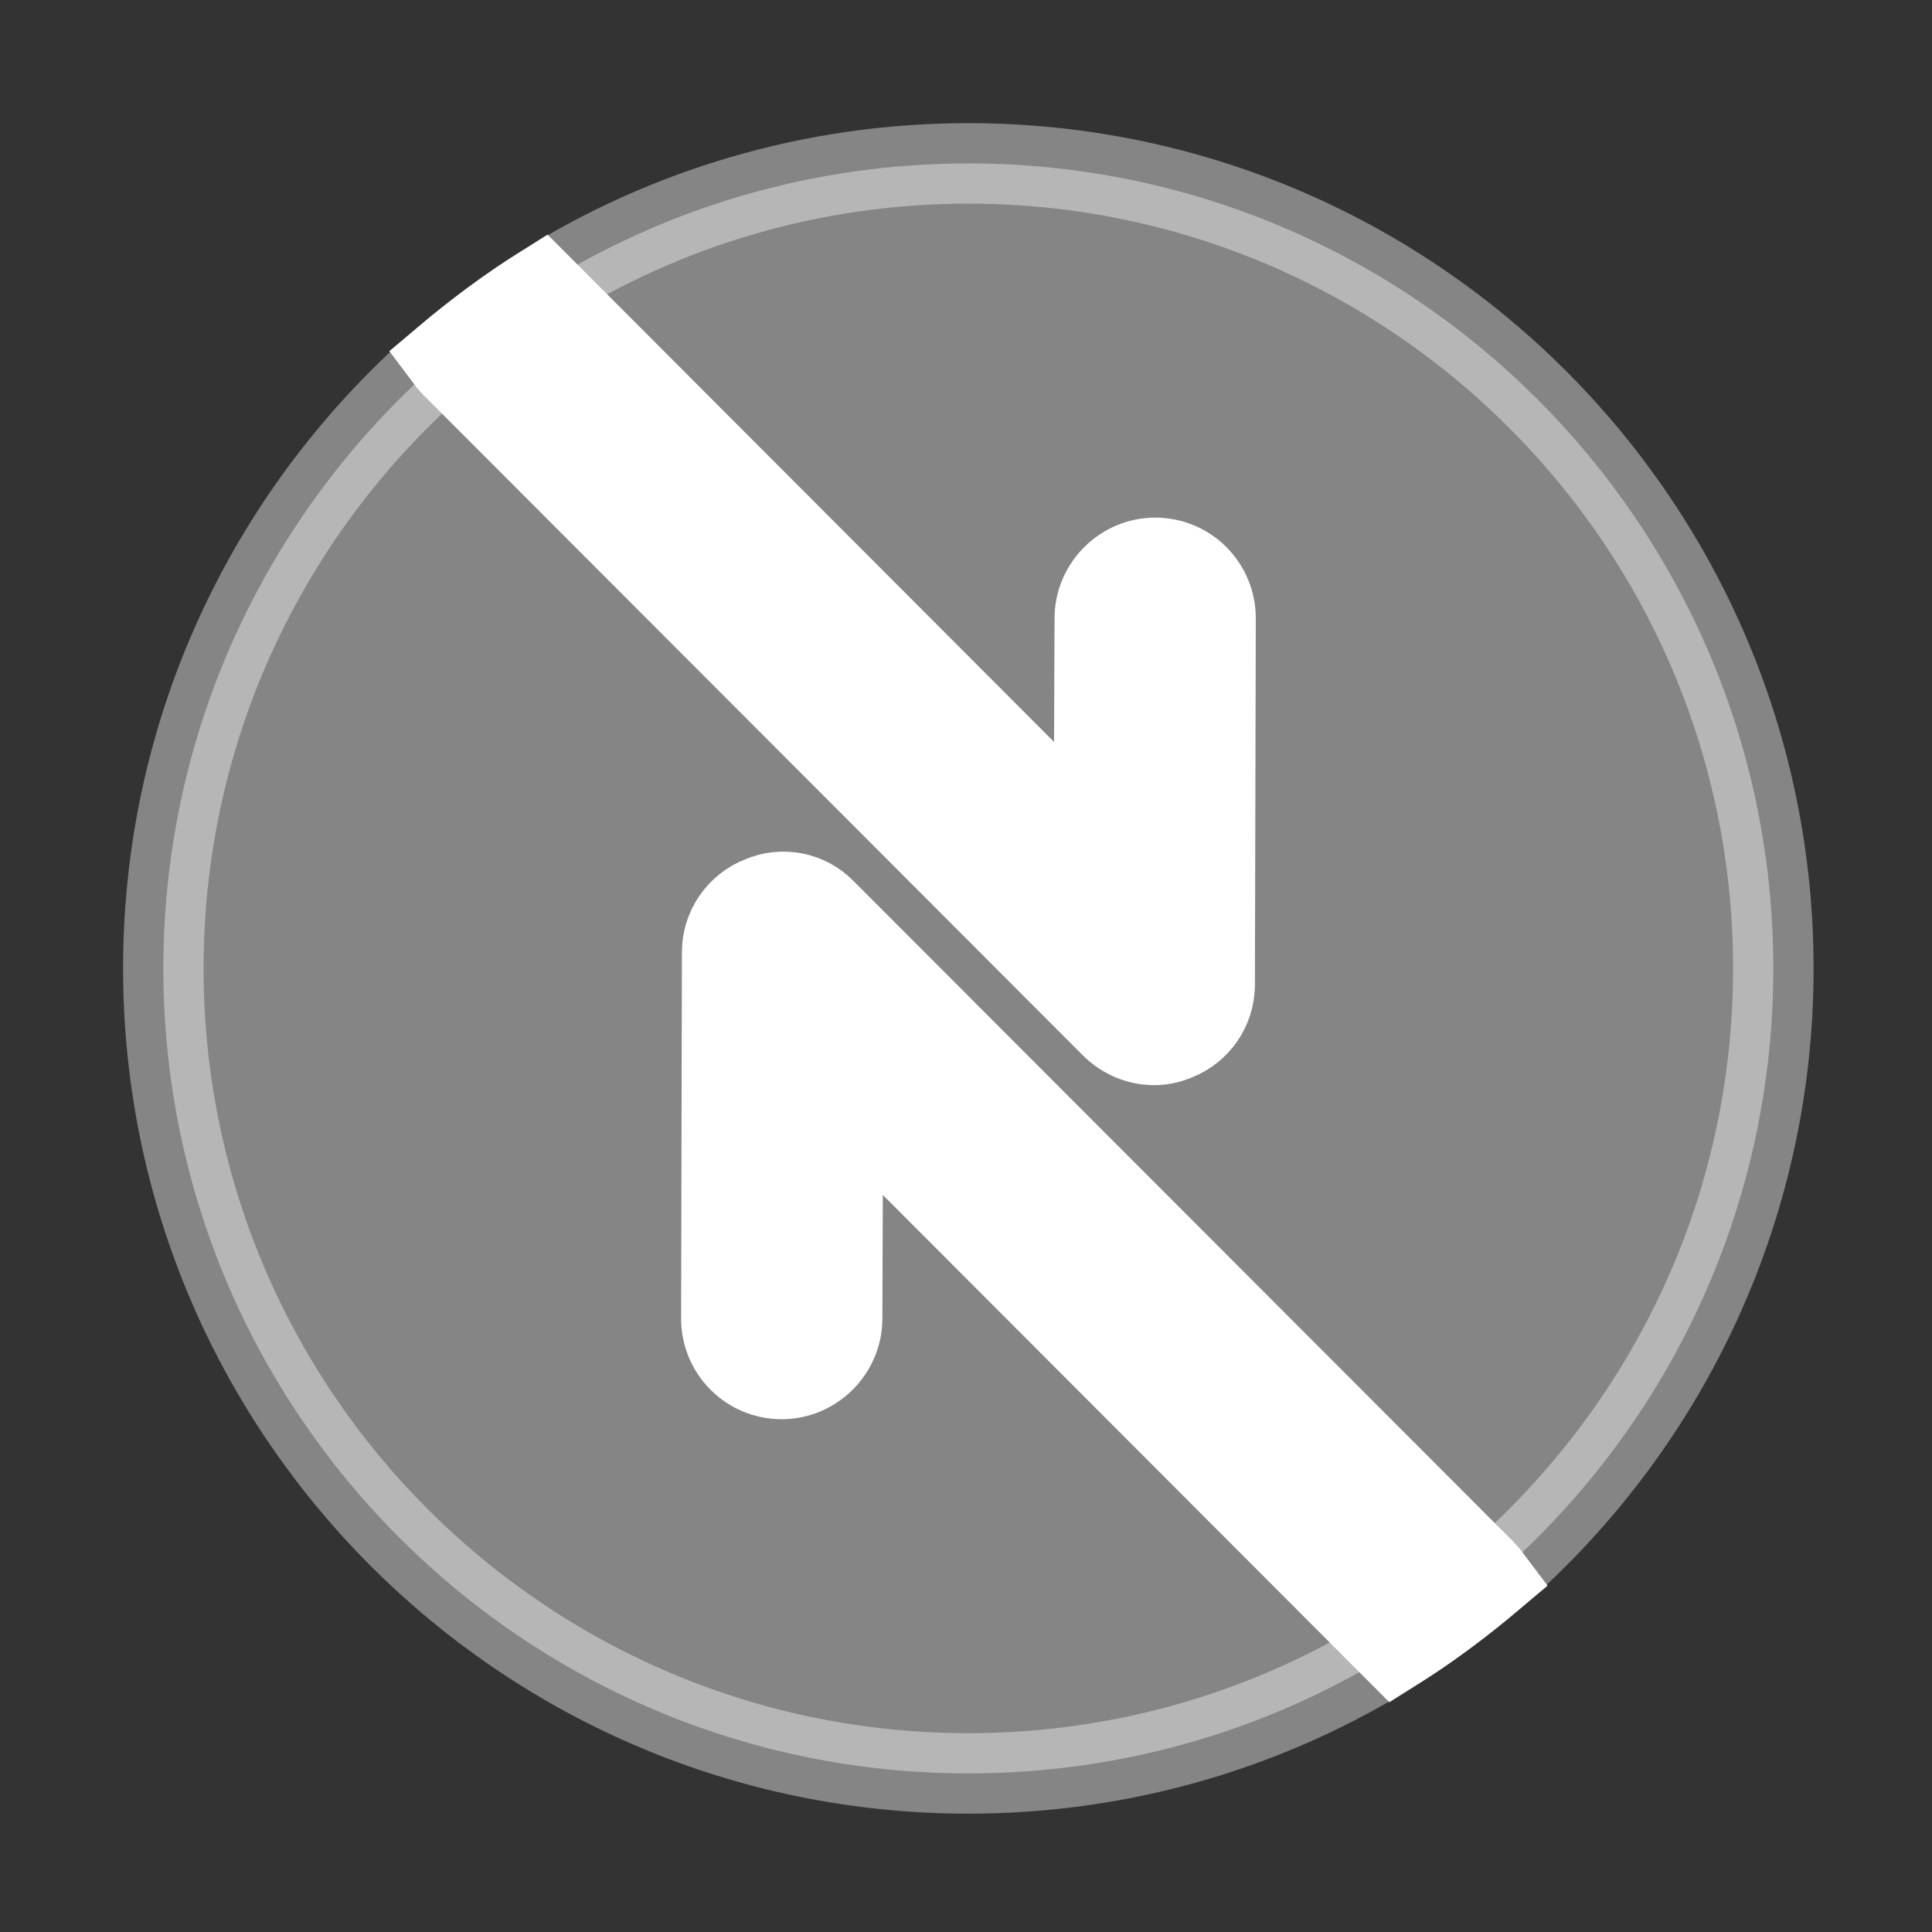
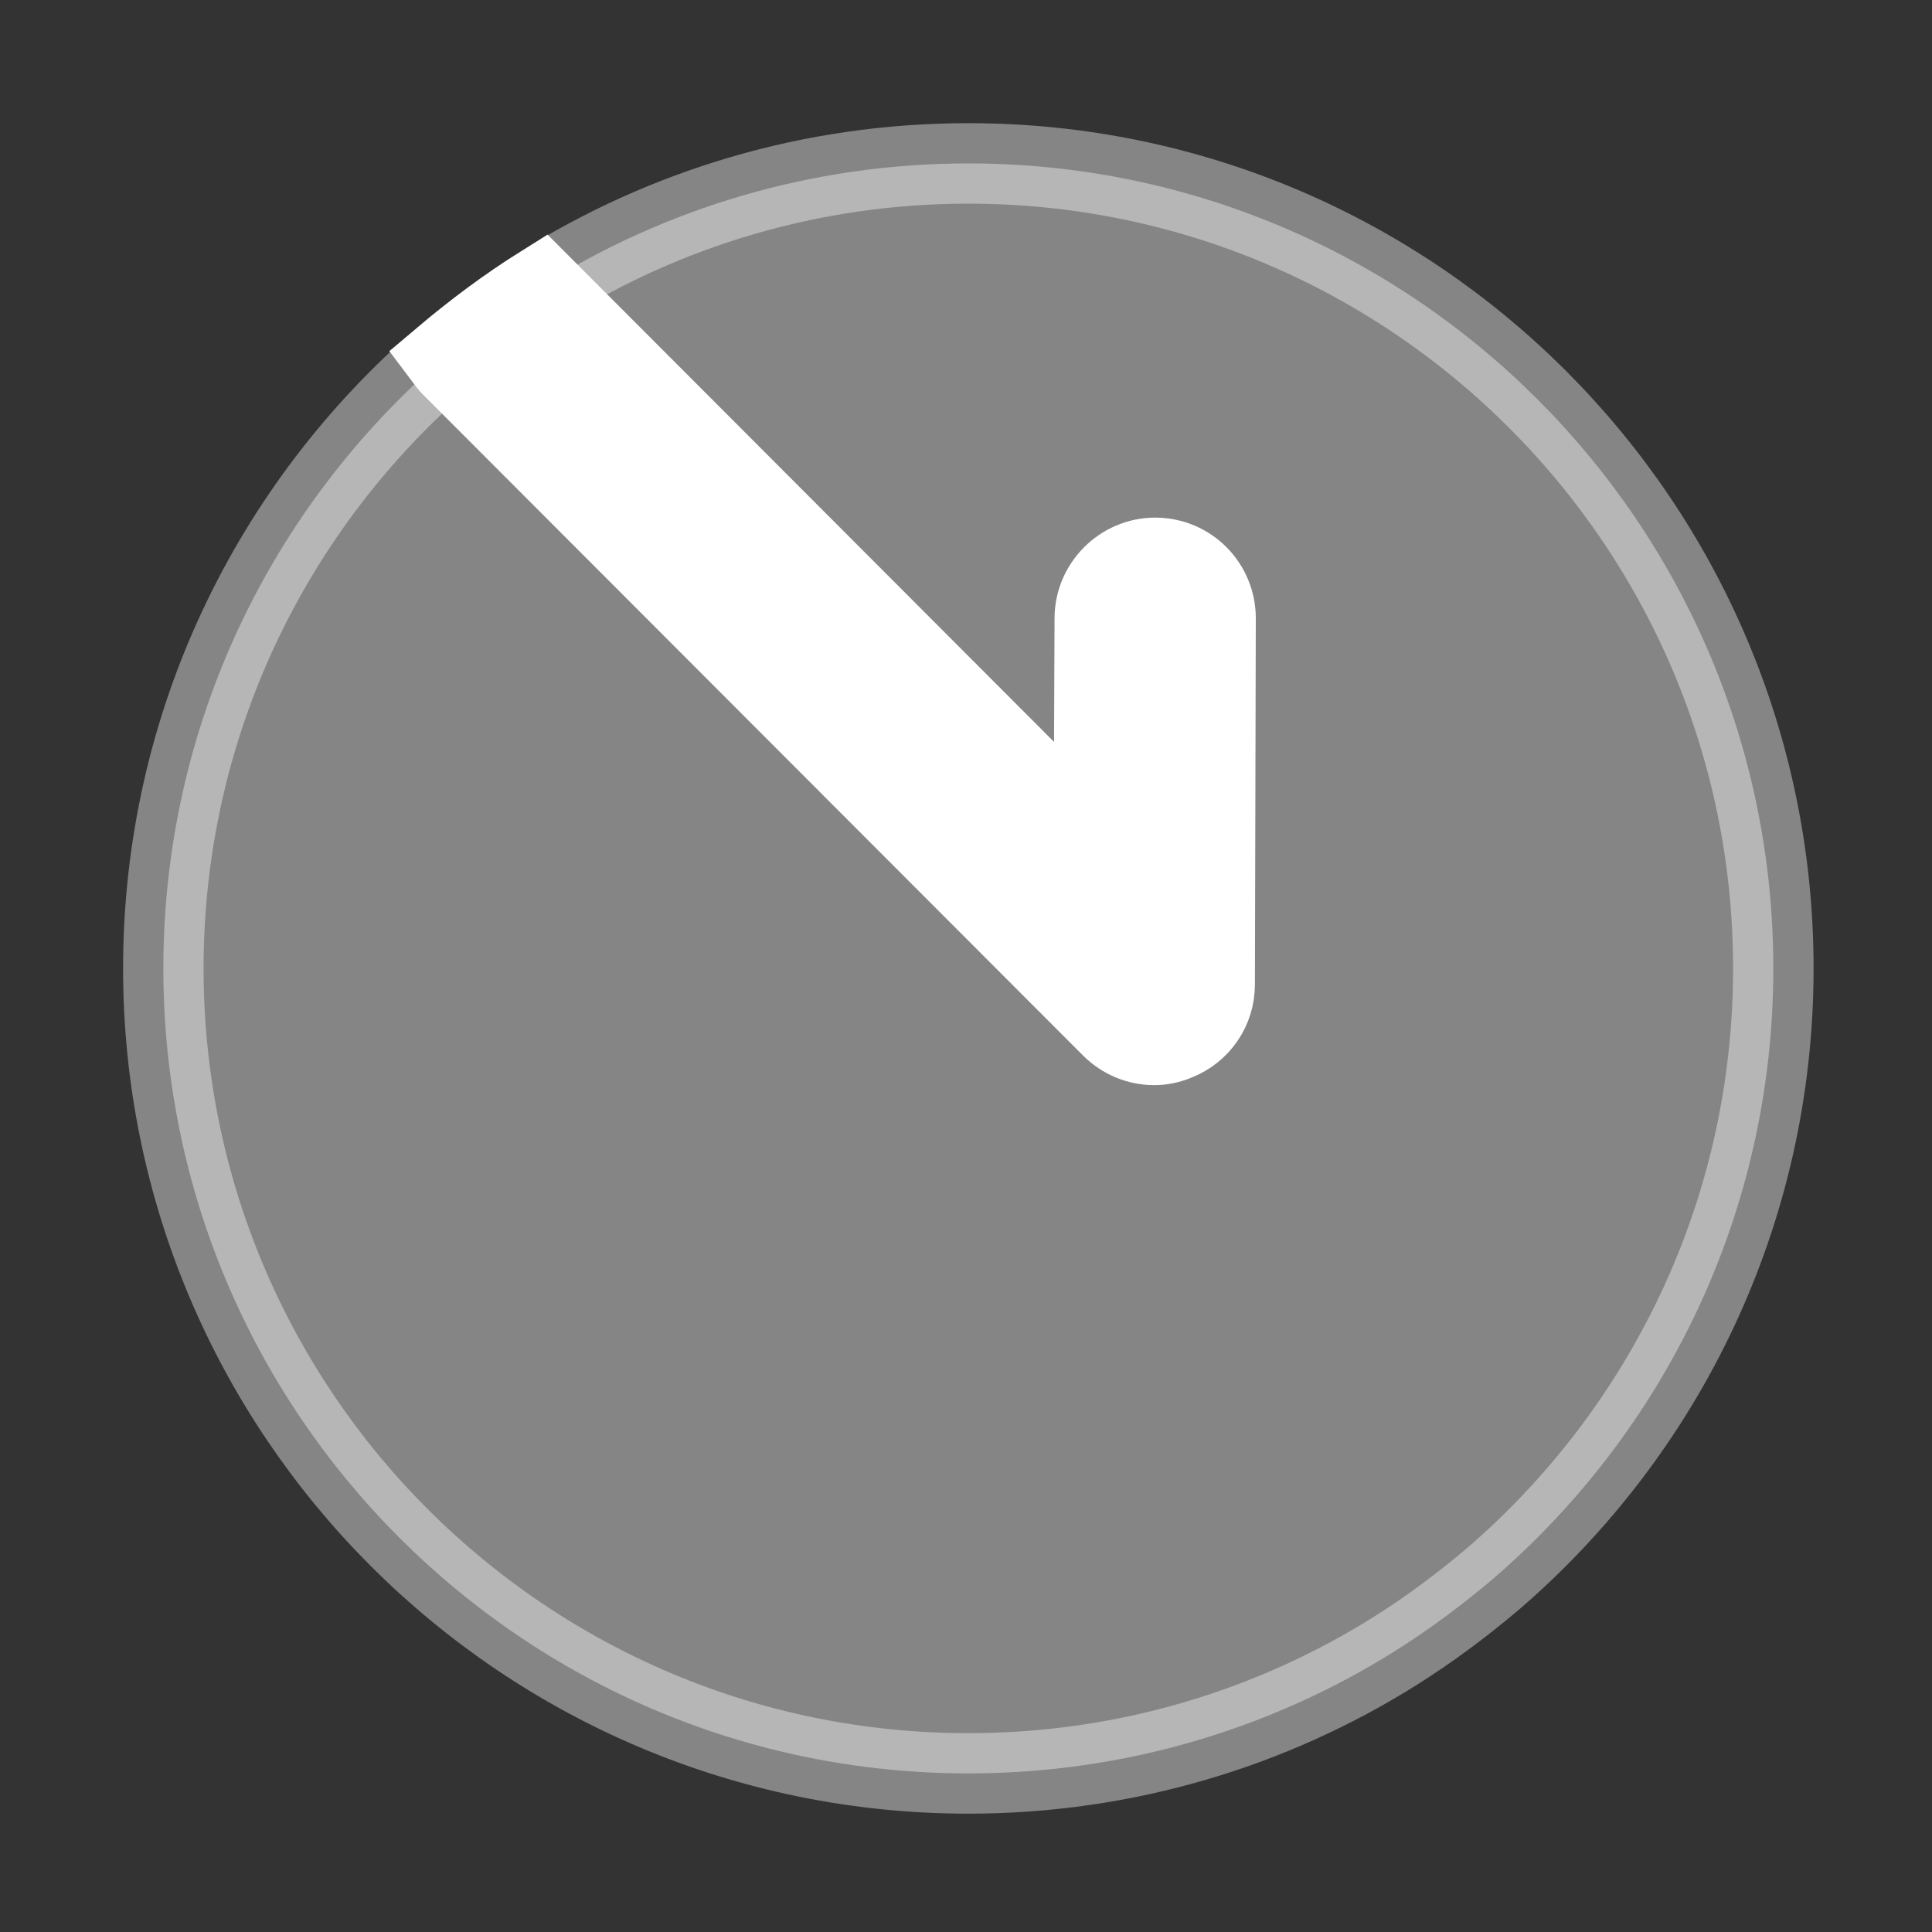
<svg xmlns="http://www.w3.org/2000/svg" width="800px" height="800px" viewBox="0 0 24 24" fill="none" stroke="#ffffff">
  <rect x="0" y="0" width="24" height="24" fill="#333333" stroke="none" />
  <g id="SVGRepo_bgCarrier" stroke-width="0" />
  <g id="SVGRepo_tracerCarrier" stroke-linecap="round" stroke-linejoin="round" />
  <g id="SVGRepo_iconCarrier">
-     <path opacity="0.4" d="M22.029 12.03C22.029 15.06 20.679 17.78 18.539 19.62C18.159 19.94 17.759 20.24 17.329 20.51C15.799 21.47 13.979 22.03 12.029 22.03C6.509 22.03 2.029 17.55 2.029 12.03C2.029 9 3.379 6.28 5.519 4.44C5.899 4.12 6.299 3.82 6.729 3.55C8.259 2.59 10.079 2.03 12.029 2.03C17.549 2.03 22.029 6.51 22.029 12.03Z" fill="#ffffff" />
+     <path opacity="0.4" d="M22.029 12.03C22.029 15.06 20.679 17.78 18.539 19.62C18.159 19.94 17.759 20.24 17.329 20.51C15.799 21.47 13.979 22.03 12.029 22.03C6.509 22.03 2.029 17.55 2.029 12.03C2.029 9 3.379 6.28 5.519 4.44C5.899 4.12 6.299 3.82 6.729 3.55C8.259 2.59 10.079 2.03 12.029 2.03C17.549 2.03 22.029 6.51 22.029 12.03" fill="#ffffff" />
    <path d="M15.1 7.68L15.089 12.23C15.089 12.54 14.899 12.81 14.62 12.92C14.53 12.96 14.43 12.98 14.339 12.98C14.139 12.98 13.95 12.9 13.809 12.76L5.62 4.56C5.58 4.52 5.55 4.48 5.52 4.44C5.9 4.12 6.3 3.82 6.73 3.55L13.589 10.42L13.6 7.68C13.6 7.27 13.94 6.93 14.35 6.93C14.77 6.93 15.1 7.27 15.1 7.68Z" fill="#ffffff" />
-     <path d="M18.541 19.62C18.161 19.94 17.761 20.24 17.331 20.51L10.471 13.64L10.461 16.38C10.461 16.79 10.121 17.13 9.711 17.13C9.291 17.13 8.961 16.79 8.961 16.38L8.971 11.83C8.971 11.52 9.161 11.25 9.441 11.14C9.711 11.02 10.041 11.08 10.251 11.3L18.441 19.5C18.481 19.54 18.511 19.58 18.541 19.62Z" fill="#ffffff" />
  </g>
</svg>